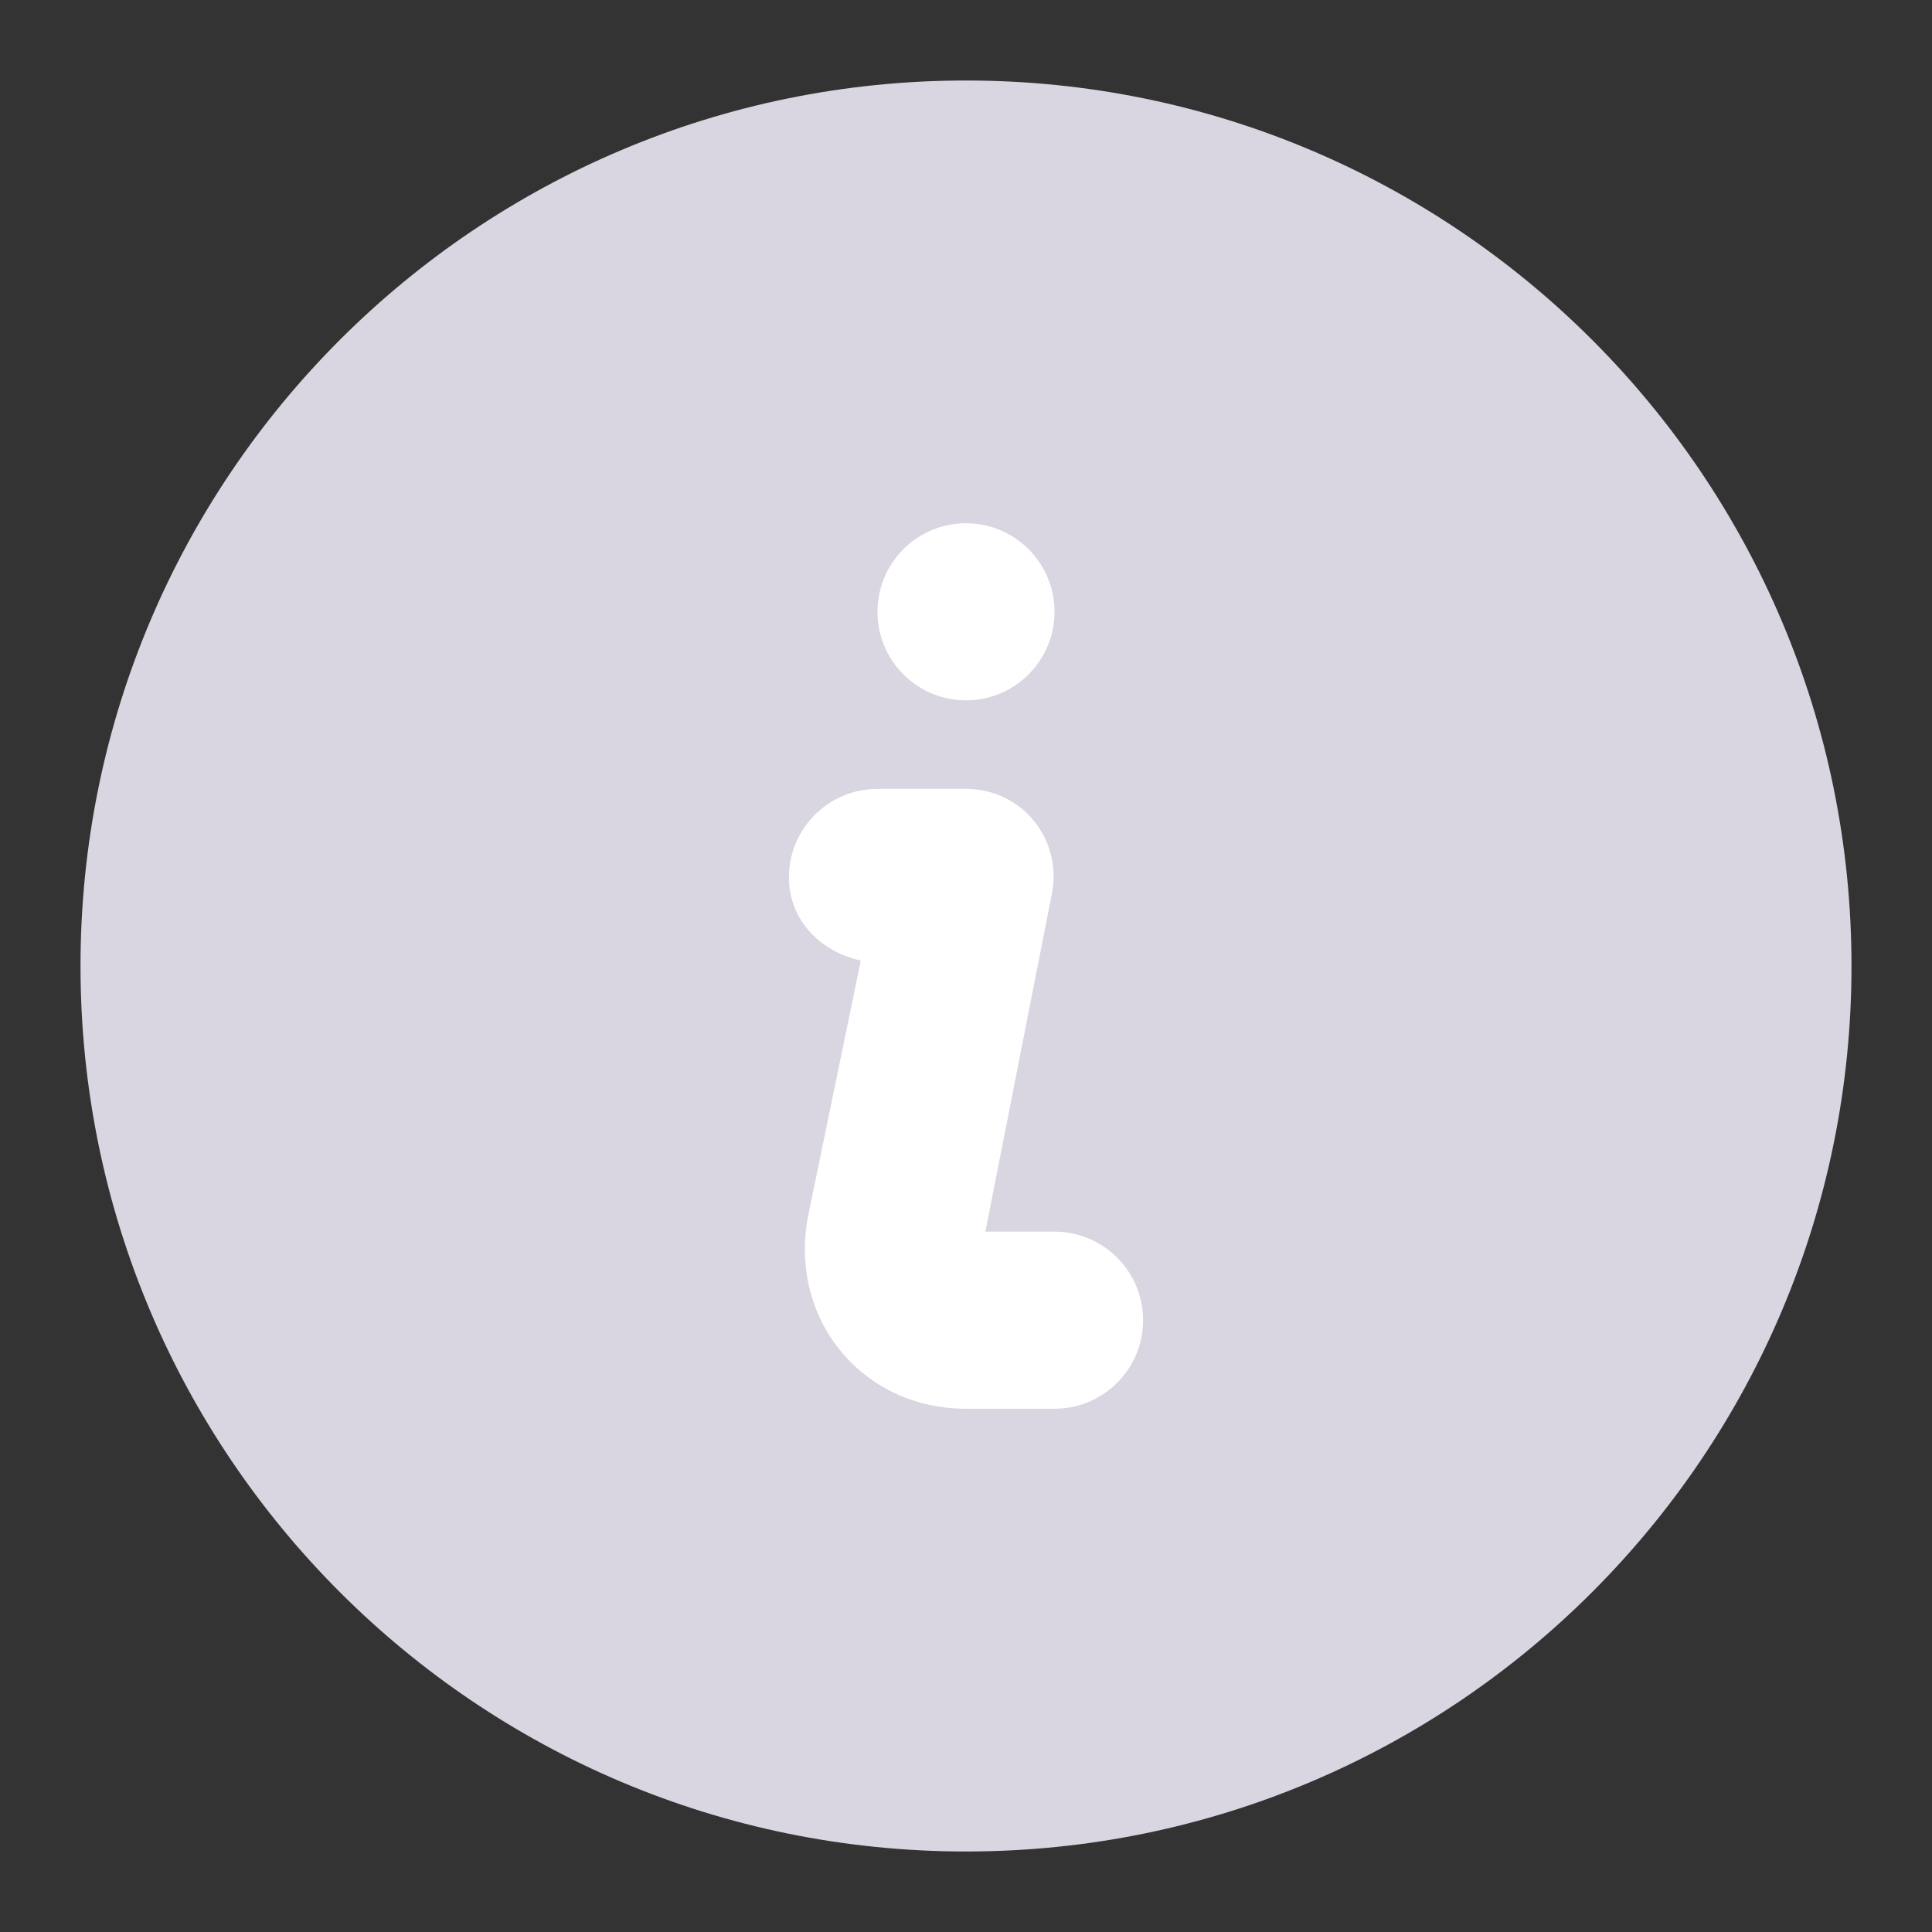
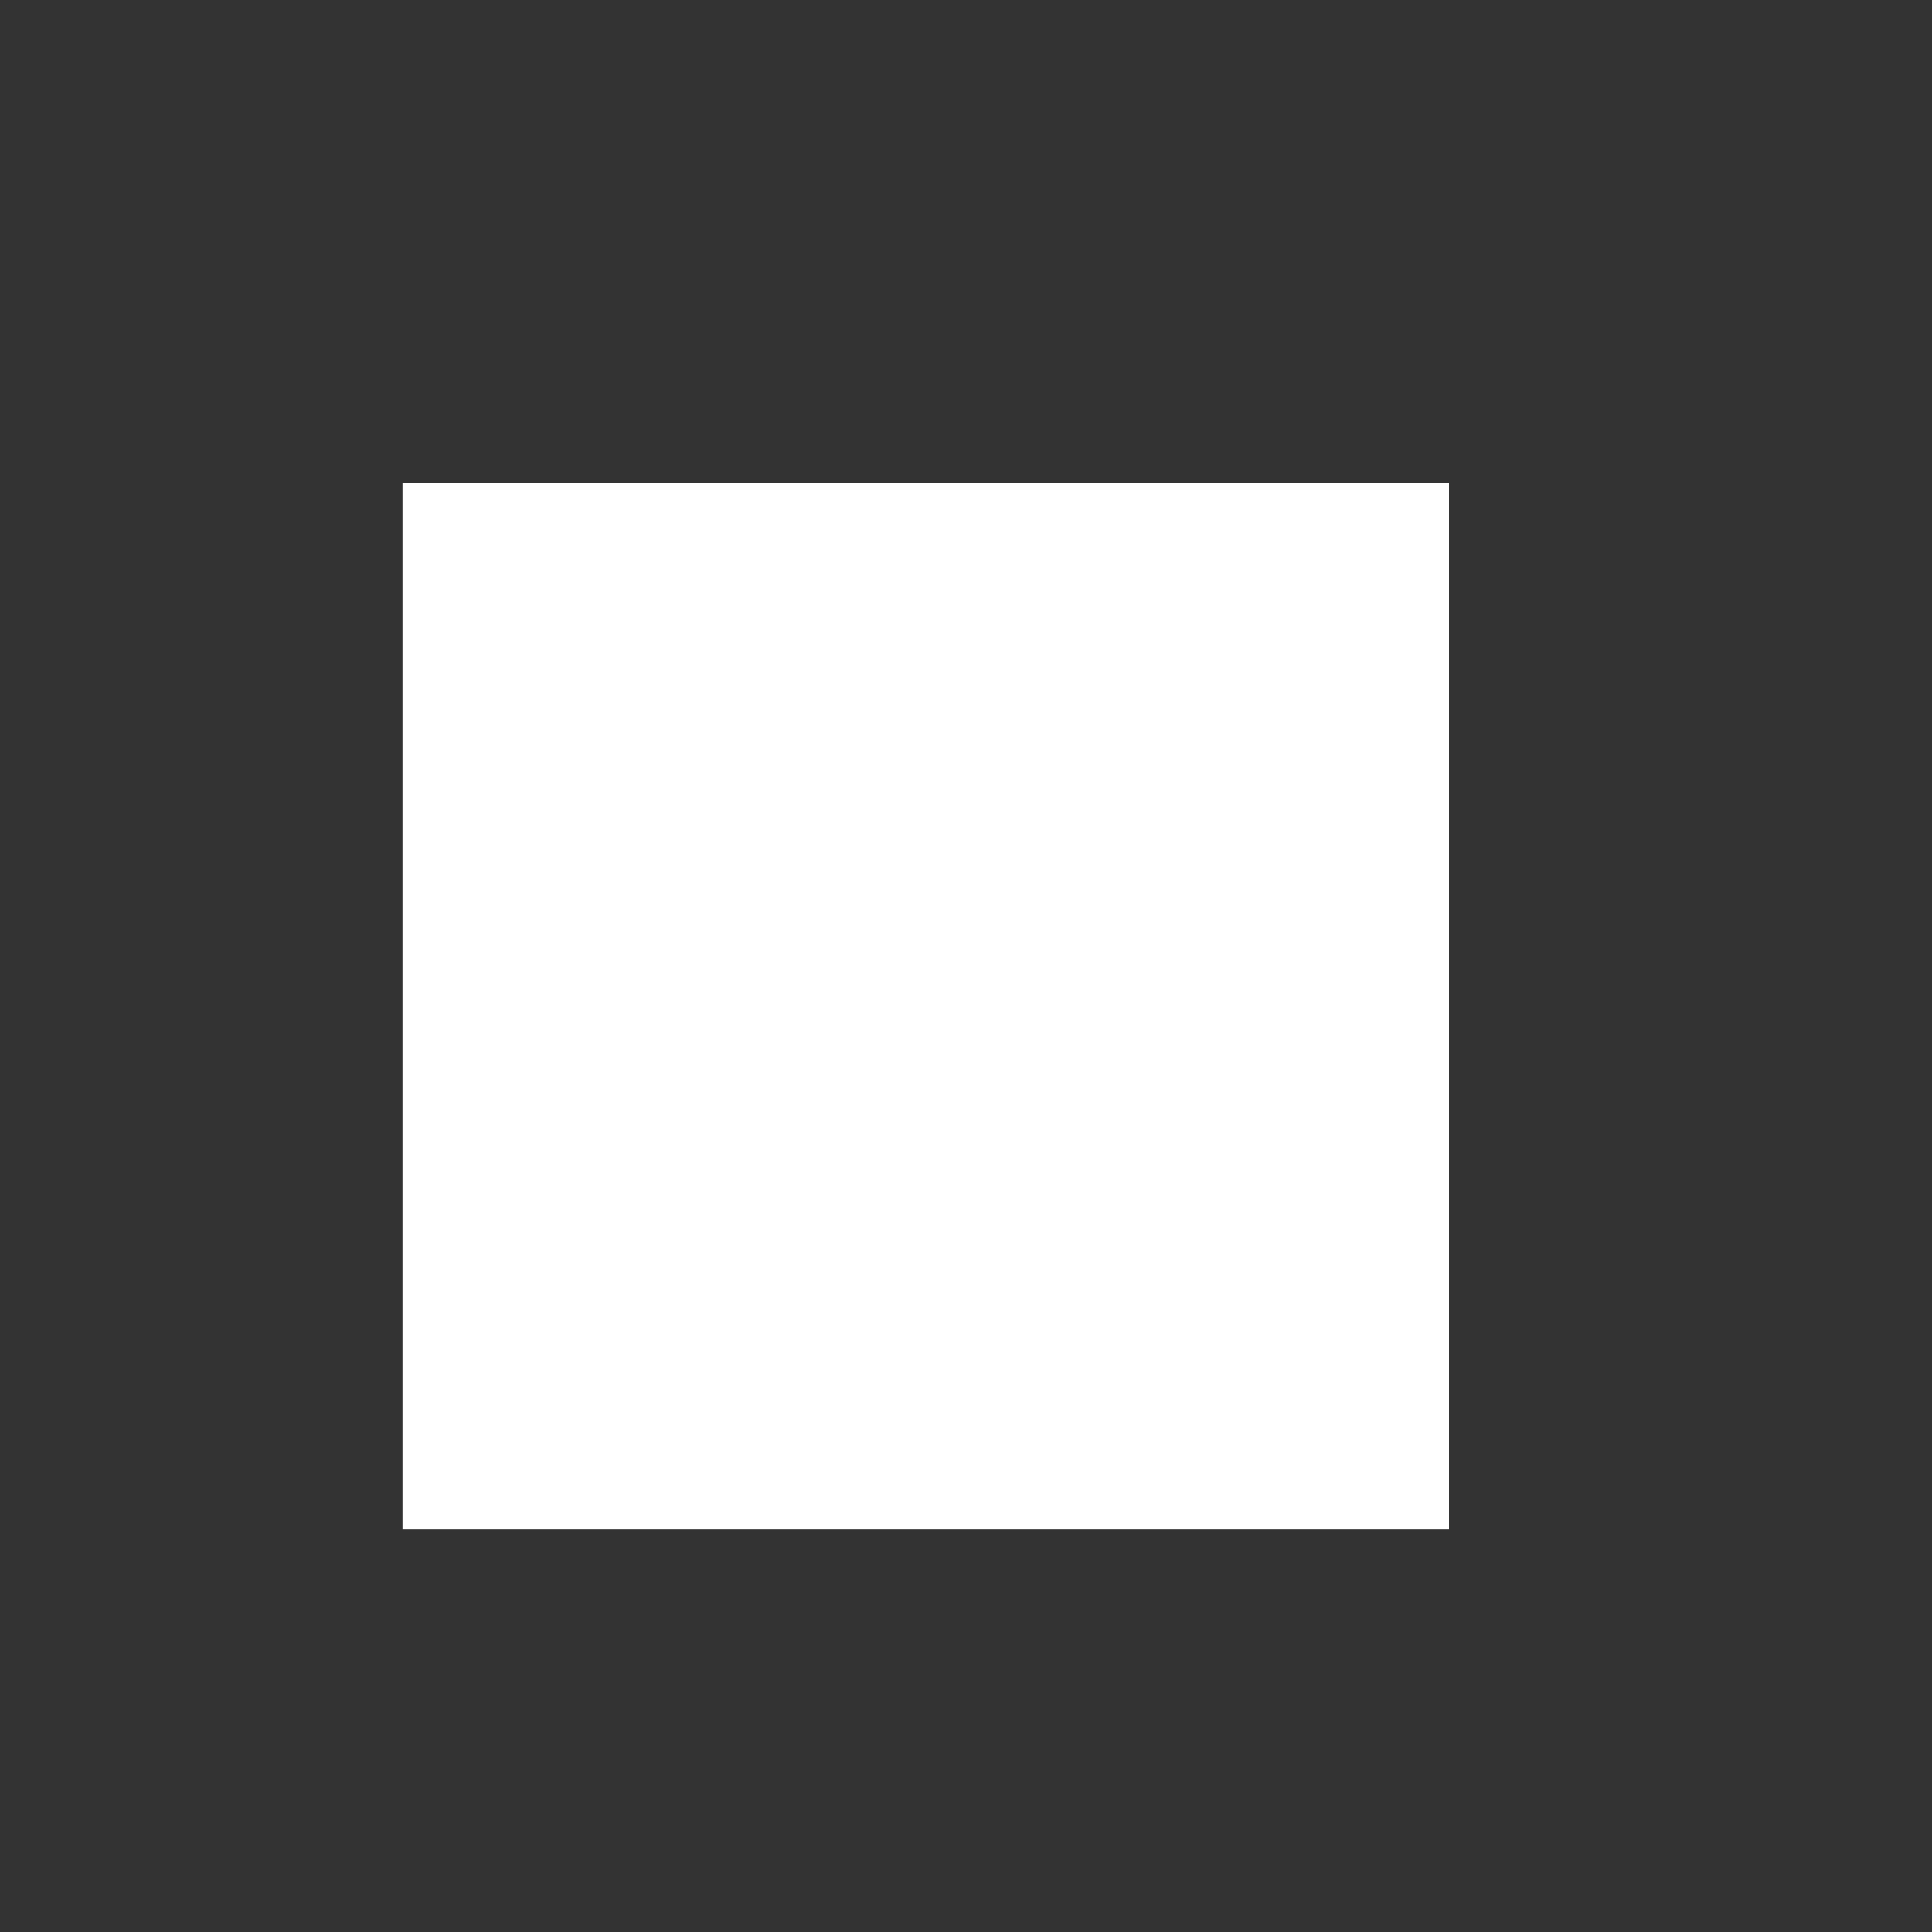
<svg xmlns="http://www.w3.org/2000/svg" width="24" height="24" viewBox="0 0 24 24" fill="none">
  <rect x="0" y="0" width="24" height="24" fill="#333333" stroke="none" />
  <rect x="5" y="6" width="13" height="13" fill="white" />
-   <path d="M12 1C5.925 1 1 5.925 1 12C1 18.075 5.925 23 12 23C18.075 23 23 18.075 23 12C23 5.925 18.075 1 12 1ZM12 6.5C12.607 6.5 13.1 6.993 13.1 7.6C13.1 8.207 12.607 8.7 12 8.7C11.393 8.7 10.9 8.207 10.9 7.6C10.9 6.993 11.393 6.5 12 6.5ZM10.9 9.8C11.078 9.8 11.861 9.8 12 9.8C12.694 9.8 13.202 10.426 13.066 11.107L12.241 15.3H13.1C13.707 15.3 14.2 15.793 14.2 16.4C14.2 17.007 13.707 17.5 13.1 17.5H12C10.699 17.5 9.786 16.37 10.041 15.093L10.693 11.932C10.195 11.826 9.8 11.43 9.8 10.9C9.8 10.293 10.293 9.8 10.9 9.8Z" fill="#D9D5E1" />
</svg>